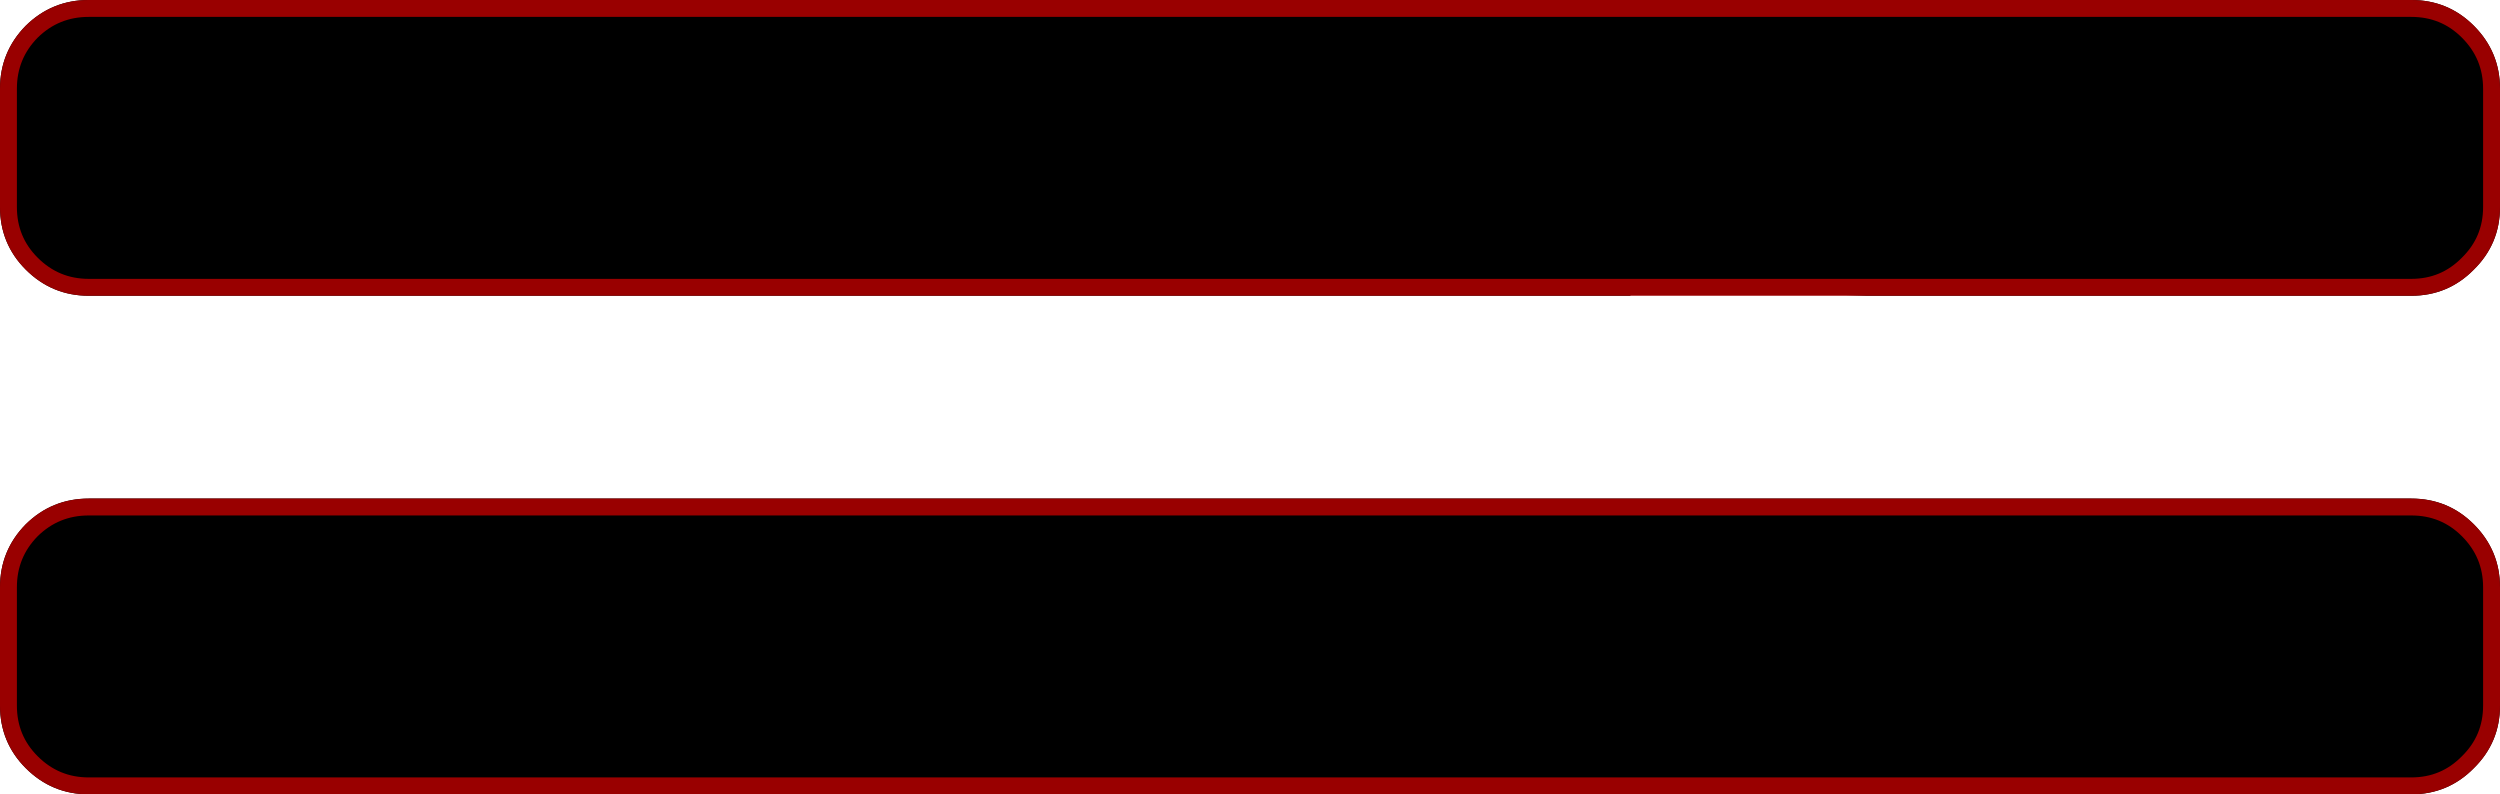
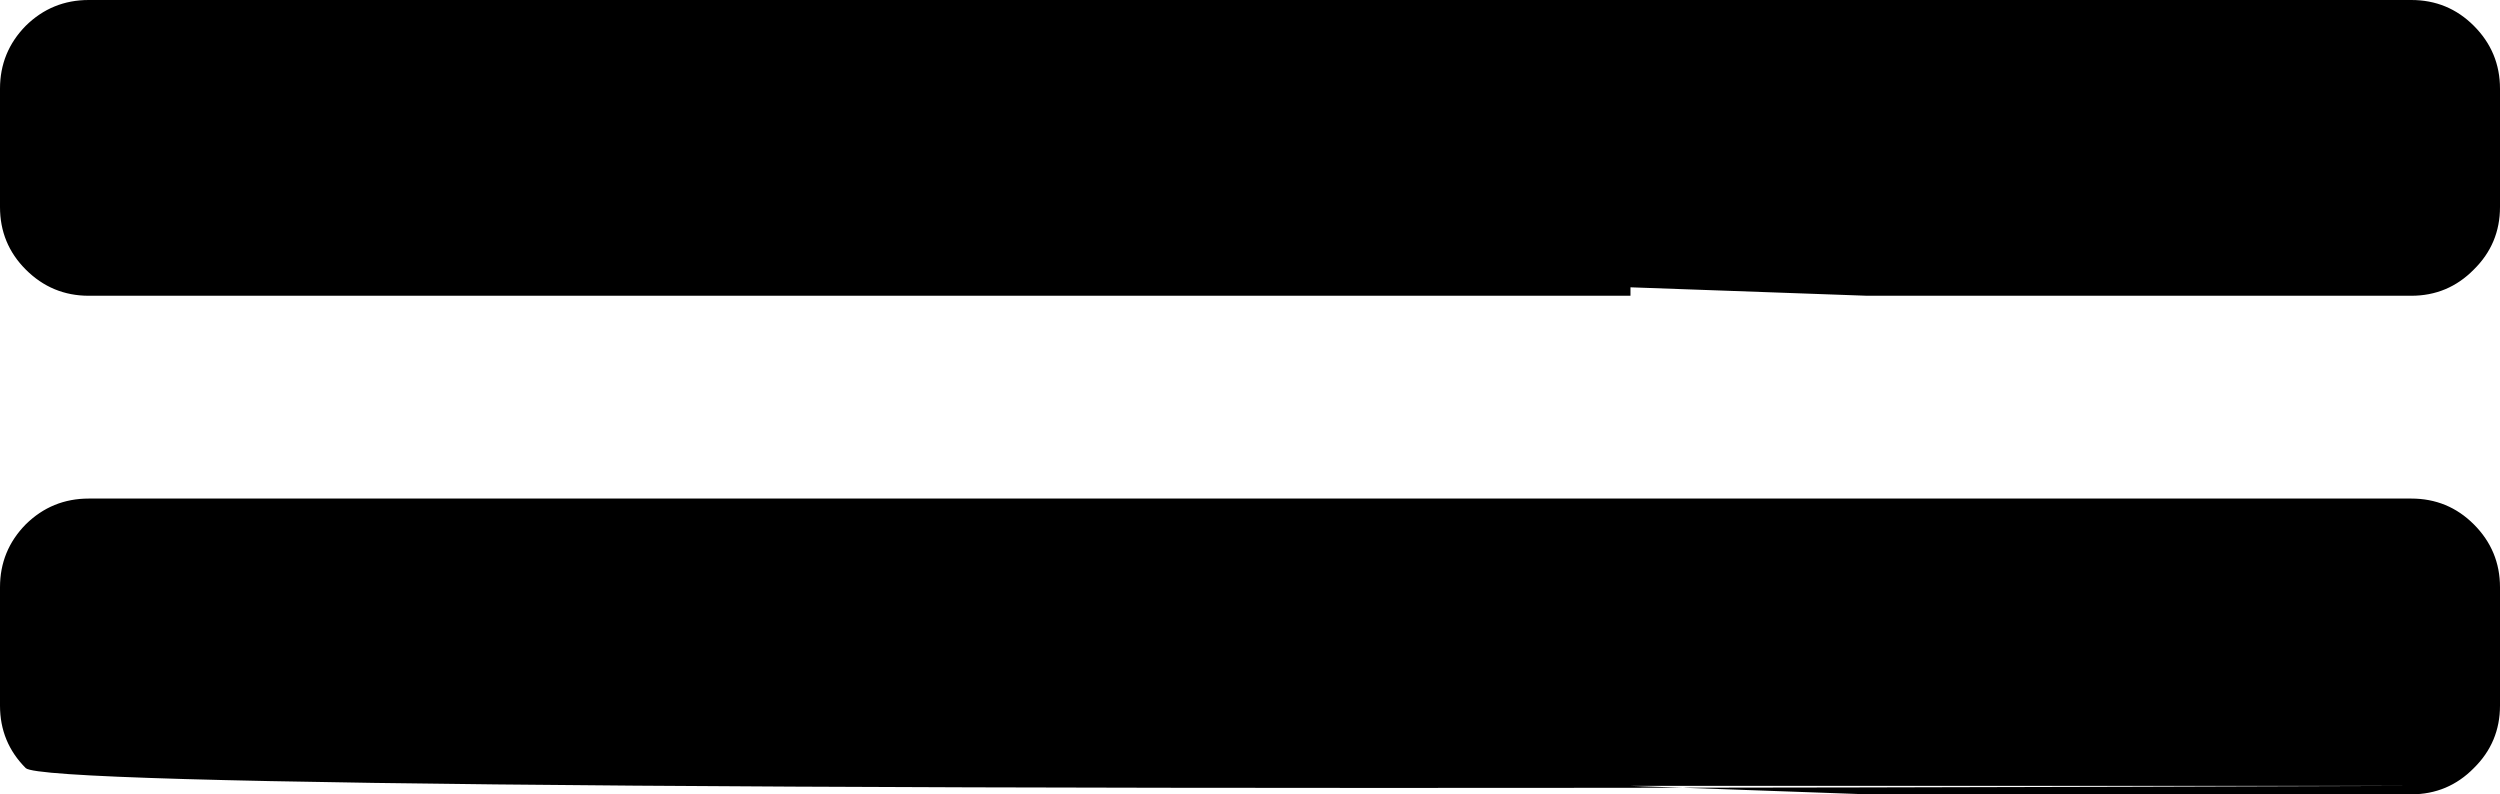
<svg xmlns="http://www.w3.org/2000/svg" height="94.0px" width="295.85px">
  <g transform="matrix(1.0, 0.0, 0.0, 1.0, 147.95, 4.0)">
-     <path d="M45.0 89.0 L137.4 89.0 Q141.35 89.0 144.1 86.2 146.9 83.45 146.9 79.5 L146.9 65.5 Q146.9 61.55 144.1 58.75 141.35 56.0 137.4 56.0 L-137.45 56.0 Q-141.4 56.0 -144.2 58.75 -146.95 61.55 -146.95 65.5 L-146.95 79.5 Q-146.95 83.45 -144.2 86.2 -141.4 89.0 -137.45 89.0 L45.0 89.0 -137.45 89.0 Q-141.4 89.0 -144.2 86.2 -146.95 83.45 -146.95 79.5 L-146.95 65.5 Q-146.95 61.55 -144.2 58.75 -141.4 56.0 -137.45 56.0 L137.4 56.0 Q141.35 56.0 144.1 58.75 146.9 61.55 146.9 65.5 L146.9 79.5 Q146.9 83.45 144.1 86.2 141.35 89.0 137.4 89.0 L45.0 89.0 45.0 90.0 -137.45 90.0 Q-141.8 90.0 -144.9 86.9 -147.95 83.85 -147.95 79.5 L-147.95 65.5 Q-147.95 61.15 -144.9 58.05 -141.8 55.0 -137.45 55.0 L137.4 55.0 Q141.75 55.0 144.8 58.05 147.9 61.15 147.9 65.5 L147.9 79.5 Q147.9 83.85 144.8 86.9 141.75 90.0 137.4 90.0 L73.0 90.0 45.0 89.0" fill="#000000" fill-rule="evenodd" stroke="none" />
-     <path d="M45.0 89.0 L-137.45 89.0 Q-141.4 89.0 -144.2 86.2 -146.95 83.45 -146.95 79.5 L-146.95 65.5 Q-146.95 61.55 -144.2 58.75 -141.4 56.0 -137.45 56.0 L137.4 56.0 Q141.35 56.0 144.1 58.75 146.9 61.55 146.9 65.5 L146.9 79.5 Q146.9 83.45 144.1 86.2 141.35 89.0 137.4 89.0 L45.0 89.0 Z" fill="none" stroke="#990000" stroke-linecap="round" stroke-linejoin="round" stroke-width="2.0" />
+     <path d="M45.0 89.0 L137.4 89.0 Q141.35 89.0 144.1 86.2 146.9 83.45 146.9 79.5 L146.9 65.5 Q146.9 61.55 144.1 58.75 141.35 56.0 137.4 56.0 L-137.45 56.0 Q-141.4 56.0 -144.2 58.75 -146.95 61.55 -146.95 65.5 L-146.95 79.5 Q-146.95 83.45 -144.2 86.2 -141.4 89.0 -137.45 89.0 L45.0 89.0 -137.45 89.0 Q-141.4 89.0 -144.2 86.2 -146.95 83.45 -146.95 79.5 L-146.95 65.5 Q-146.95 61.55 -144.2 58.75 -141.4 56.0 -137.45 56.0 L137.4 56.0 Q141.35 56.0 144.1 58.75 146.9 61.55 146.9 65.5 L146.9 79.5 Q146.9 83.45 144.1 86.2 141.35 89.0 137.4 89.0 Q-141.8 90.0 -144.9 86.9 -147.95 83.85 -147.95 79.5 L-147.95 65.5 Q-147.95 61.15 -144.9 58.05 -141.8 55.0 -137.45 55.0 L137.4 55.0 Q141.75 55.0 144.8 58.05 147.9 61.15 147.9 65.5 L147.9 79.5 Q147.9 83.85 144.8 86.9 141.75 90.0 137.4 90.0 L73.0 90.0 45.0 89.0" fill="#000000" fill-rule="evenodd" stroke="none" />
    <path d="M45.0 30.0 L45.0 31.0 -137.45 31.0 Q-141.8 31.0 -144.9 27.9 -147.95 24.85 -147.95 20.5 L-147.95 6.5 Q-147.95 2.15 -144.9 -0.95 -141.8 -4.0 -137.45 -4.0 L137.4 -4.0 Q141.75 -4.0 144.8 -0.95 147.9 2.15 147.9 6.5 L147.9 20.5 Q147.9 24.85 144.8 27.9 141.75 31.0 137.4 31.0 L73.0 31.0 45.0 30.0 137.4 30.0 Q141.35 30.0 144.1 27.2 146.9 24.45 146.9 20.5 L146.9 6.5 Q146.9 2.55 144.1 -0.25 141.35 -3.0 137.4 -3.0 L-137.45 -3.0 Q-141.4 -3.0 -144.2 -0.25 -146.95 2.55 -146.95 6.5 L-146.95 20.5 Q-146.95 24.45 -144.2 27.2 -141.4 30.0 -137.45 30.0 L45.0 30.0 -137.45 30.0 Q-141.4 30.0 -144.2 27.2 -146.95 24.45 -146.95 20.5 L-146.95 6.5 Q-146.95 2.55 -144.2 -0.25 -141.4 -3.0 -137.45 -3.0 L137.4 -3.0 Q141.35 -3.0 144.1 -0.25 146.9 2.55 146.9 6.5 L146.9 20.5 Q146.9 24.45 144.1 27.2 141.35 30.0 137.4 30.0 L45.0 30.0" fill="#000000" fill-rule="evenodd" stroke="none" />
-     <path d="M45.0 30.0 L-137.45 30.0 Q-141.4 30.0 -144.2 27.2 -146.95 24.45 -146.95 20.5 L-146.95 6.5 Q-146.95 2.55 -144.2 -0.25 -141.4 -3.0 -137.45 -3.0 L137.4 -3.0 Q141.35 -3.0 144.1 -0.25 146.9 2.55 146.9 6.5 L146.9 20.5 Q146.9 24.45 144.1 27.2 141.35 30.0 137.4 30.0 L45.0 30.0 Z" fill="none" stroke="#990000" stroke-linecap="round" stroke-linejoin="round" stroke-width="2.0" />
  </g>
</svg>